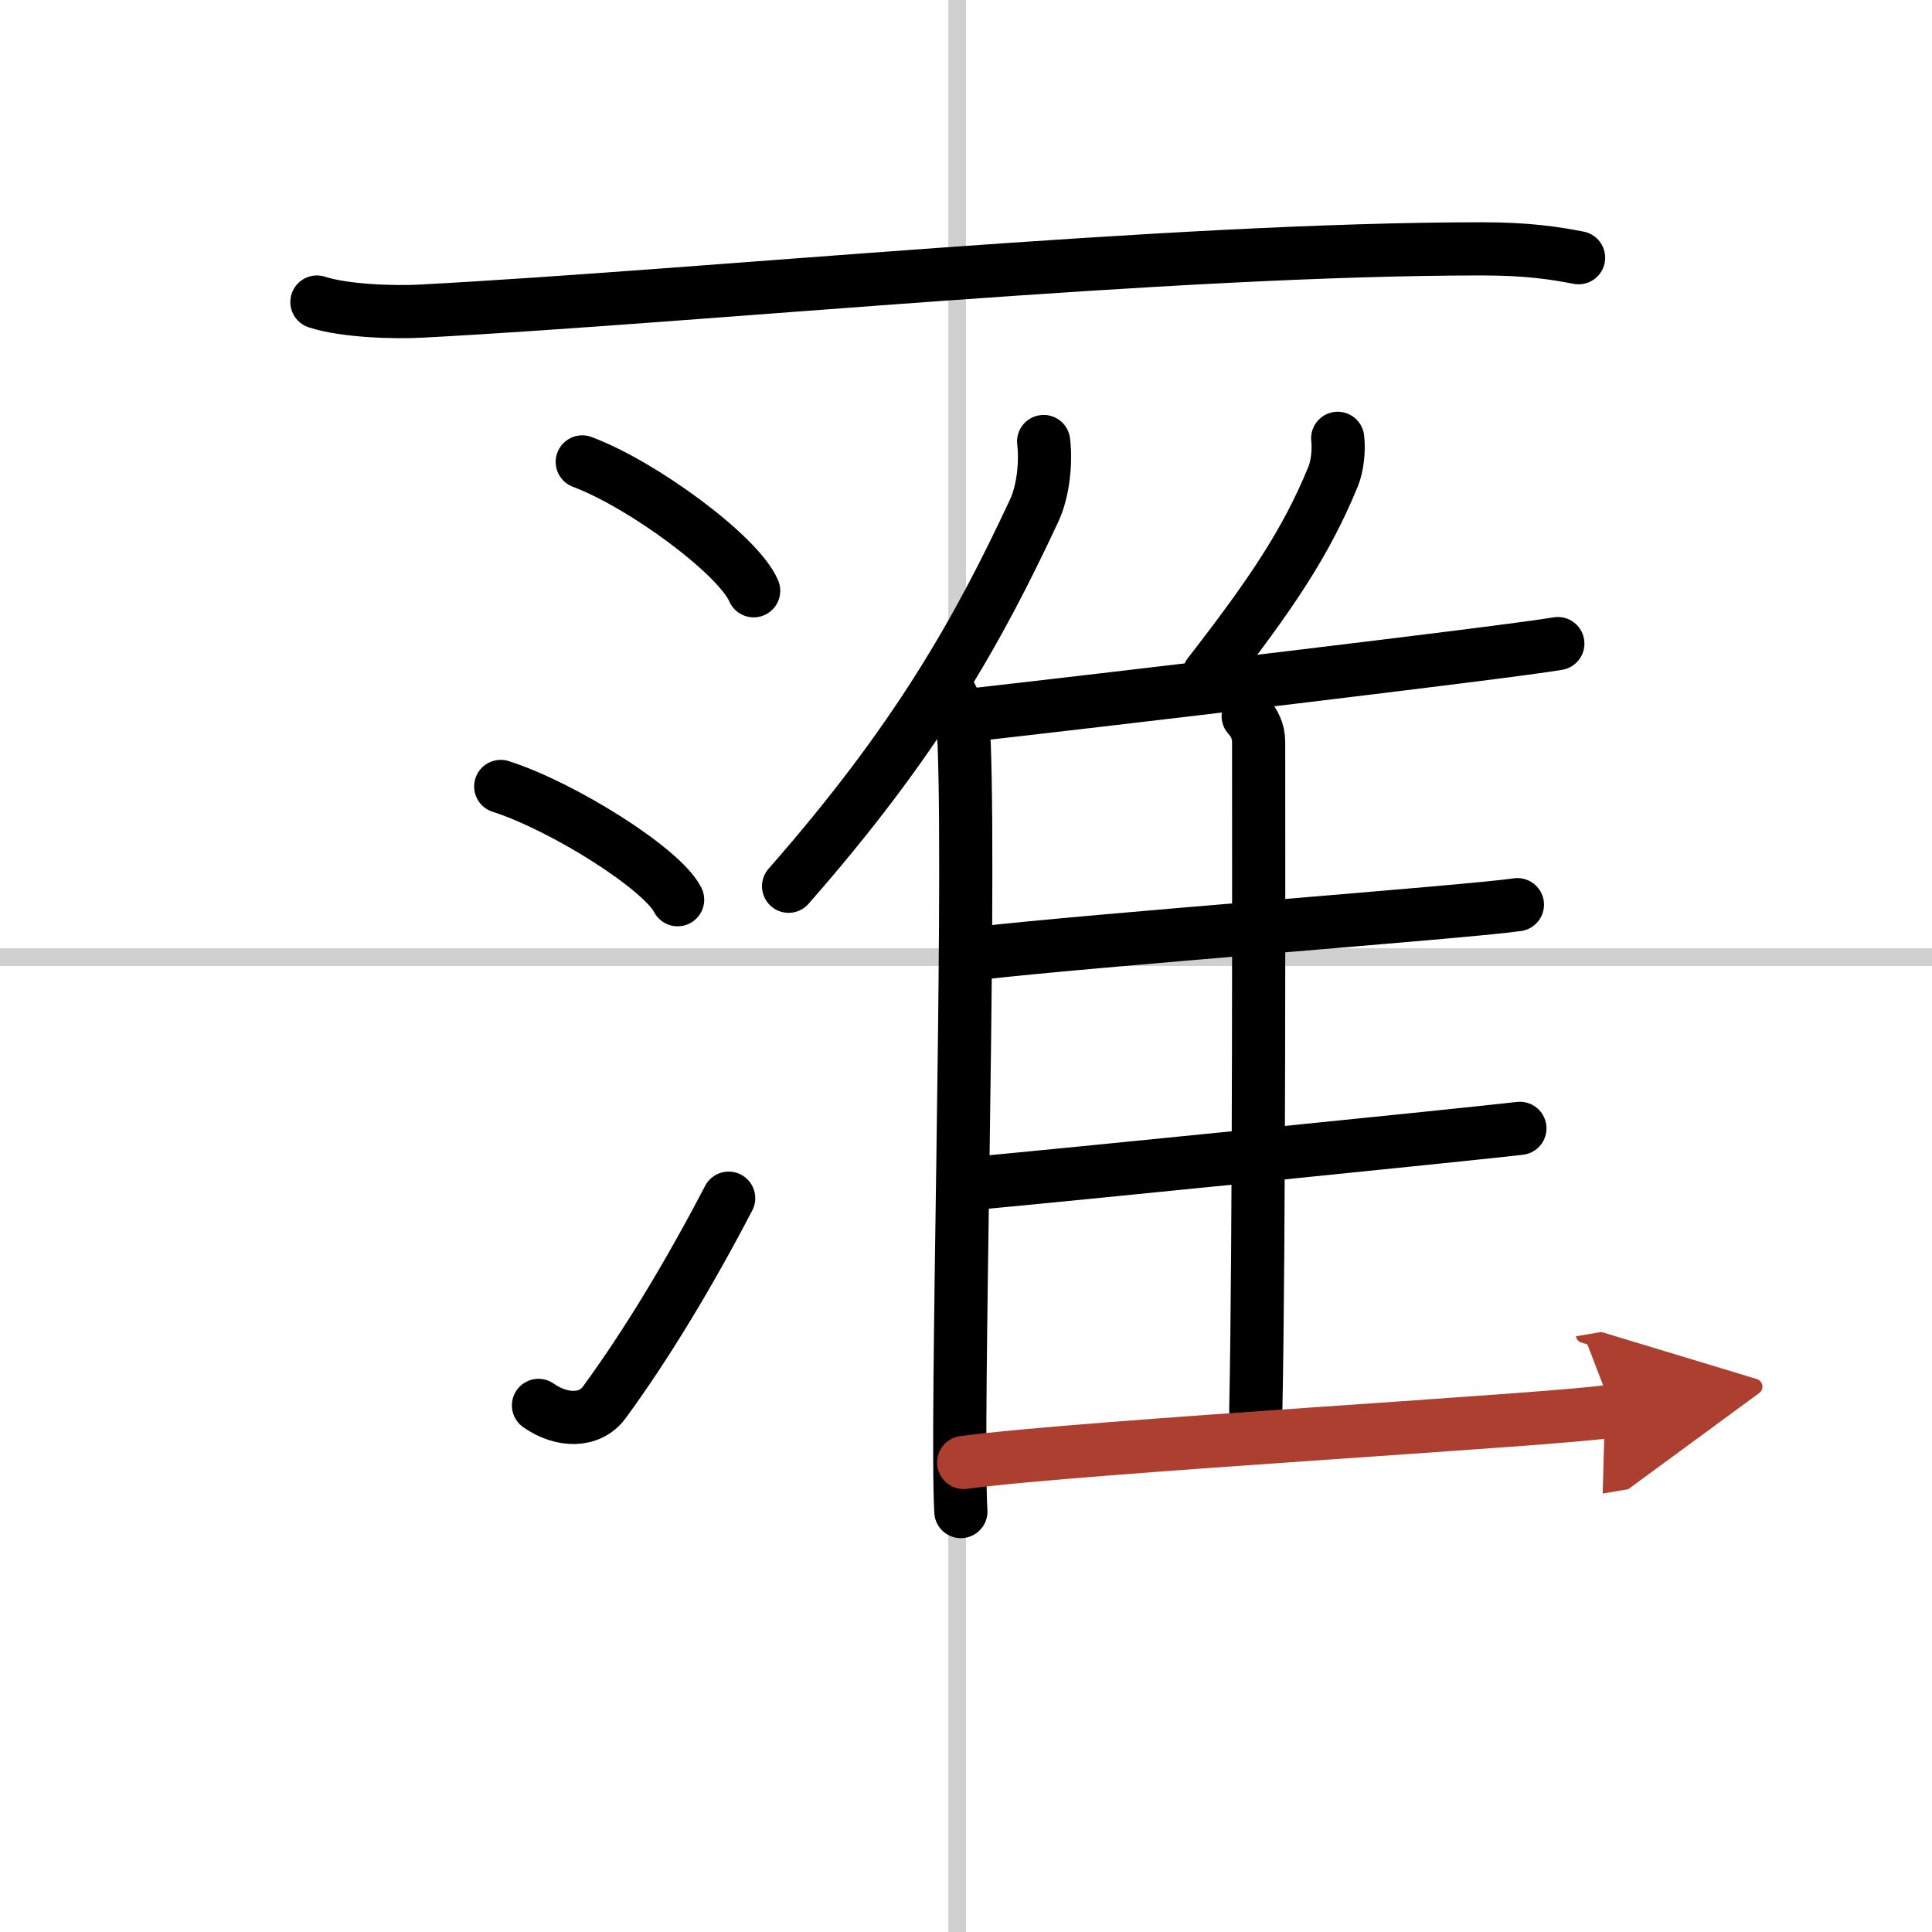
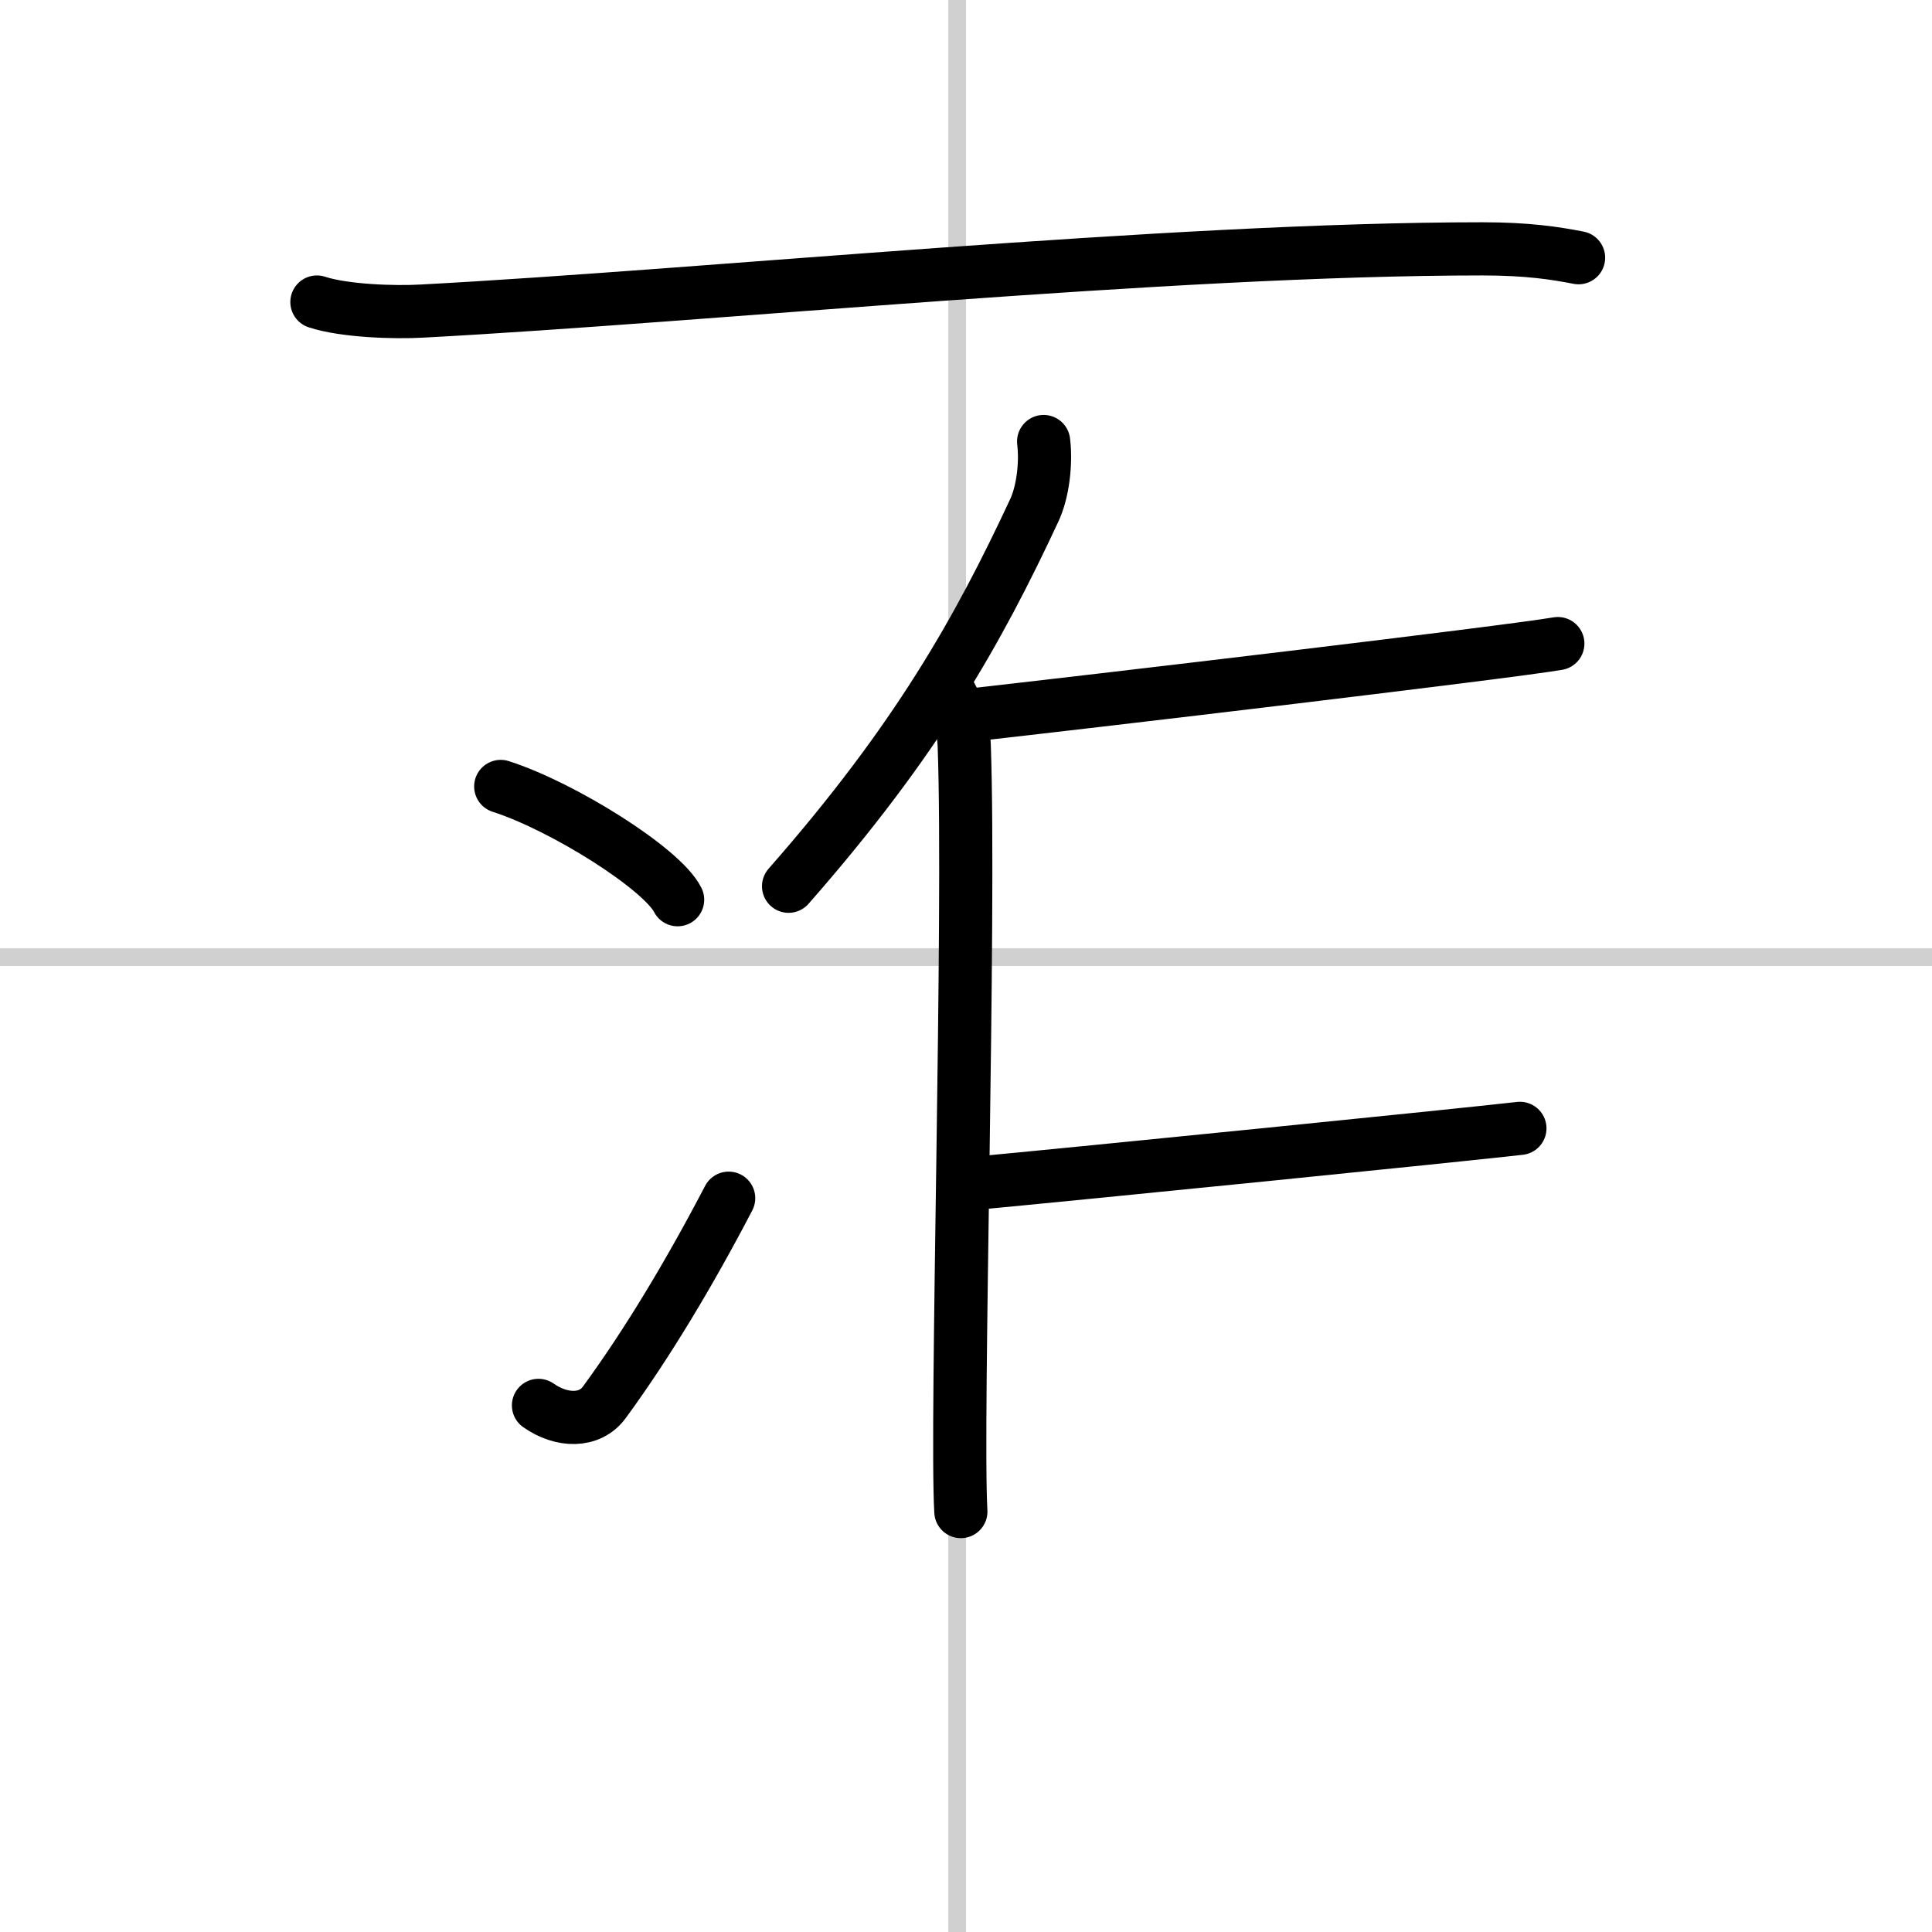
<svg xmlns="http://www.w3.org/2000/svg" width="400" height="400" viewBox="0 0 109 109">
  <defs>
    <marker id="a" markerWidth="4" orient="auto" refX="1" refY="5" viewBox="0 0 10 10">
      <polyline points="0 0 10 5 0 10 1 5" fill="#ad3f31" stroke="#ad3f31" />
    </marker>
  </defs>
  <g fill="none" stroke="#000" stroke-linecap="round" stroke-linejoin="round" stroke-width="3">
    <rect width="100%" height="100%" fill="#fff" stroke="#fff" />
    <line x1="54" x2="54" y2="109" stroke="#d0d0d0" stroke-width="1" />
    <line x2="109" y1="54" y2="54" stroke="#d0d0d0" stroke-width="1" />
    <path d="m17.88 17.04c1.55 0.51 4.39 0.6 5.94 0.51 16.13-0.86 42.15-3.51 59.82-3.51 2.58 0 4.13 0.25 5.42 0.5" />
-     <path d="m32.85 26.06c3.42 1.28 8.82 5.27 9.67 7.27" />
    <path d="m28.25 44.37c3.52 1.13 9.1 4.64 9.98 6.39" />
    <path d="m30.38 79.29c1.31 0.92 2.9 0.95 3.72-0.18 2.41-3.29 4.82-7.31 7.01-11.51" />
    <path d="m58.88 24.91c0.15 1.24-0.04 2.86-0.54 3.91-3.15 6.75-6.63 12.96-13.85 21.18" />
    <path d="m53.33 38.76c0.59 0.7 1.04 2.23 1.07 3.31 0.35 9.64-0.48 38.19-0.19 43.21" />
-     <path d="m75.47 24.73c0.08 0.68-0.02 1.58-0.26 2.16-1.53 3.73-3.49 6.62-7.01 11.16" />
    <path d="m53.73 40.46c8.22-0.92 31.25-3.65 34.16-4.15" />
-     <path d="m70.42 40.4c0.33 0.36 0.59 0.84 0.59 1.46 0 6.25 0.04 27.85-0.16 37.69" />
-     <path d="m55.14 53.79c6.41-0.75 27.72-2.34 30.47-2.75" />
    <path d="m54.37 66.82c6.76-0.63 28.48-2.82 31.38-3.16" />
-     <path d="M54.37,82.51C61.16,81.6,88.08,80.1,91,79.6" marker-end="url(#a)" stroke="#ad3f31" />
  </g>
</svg>